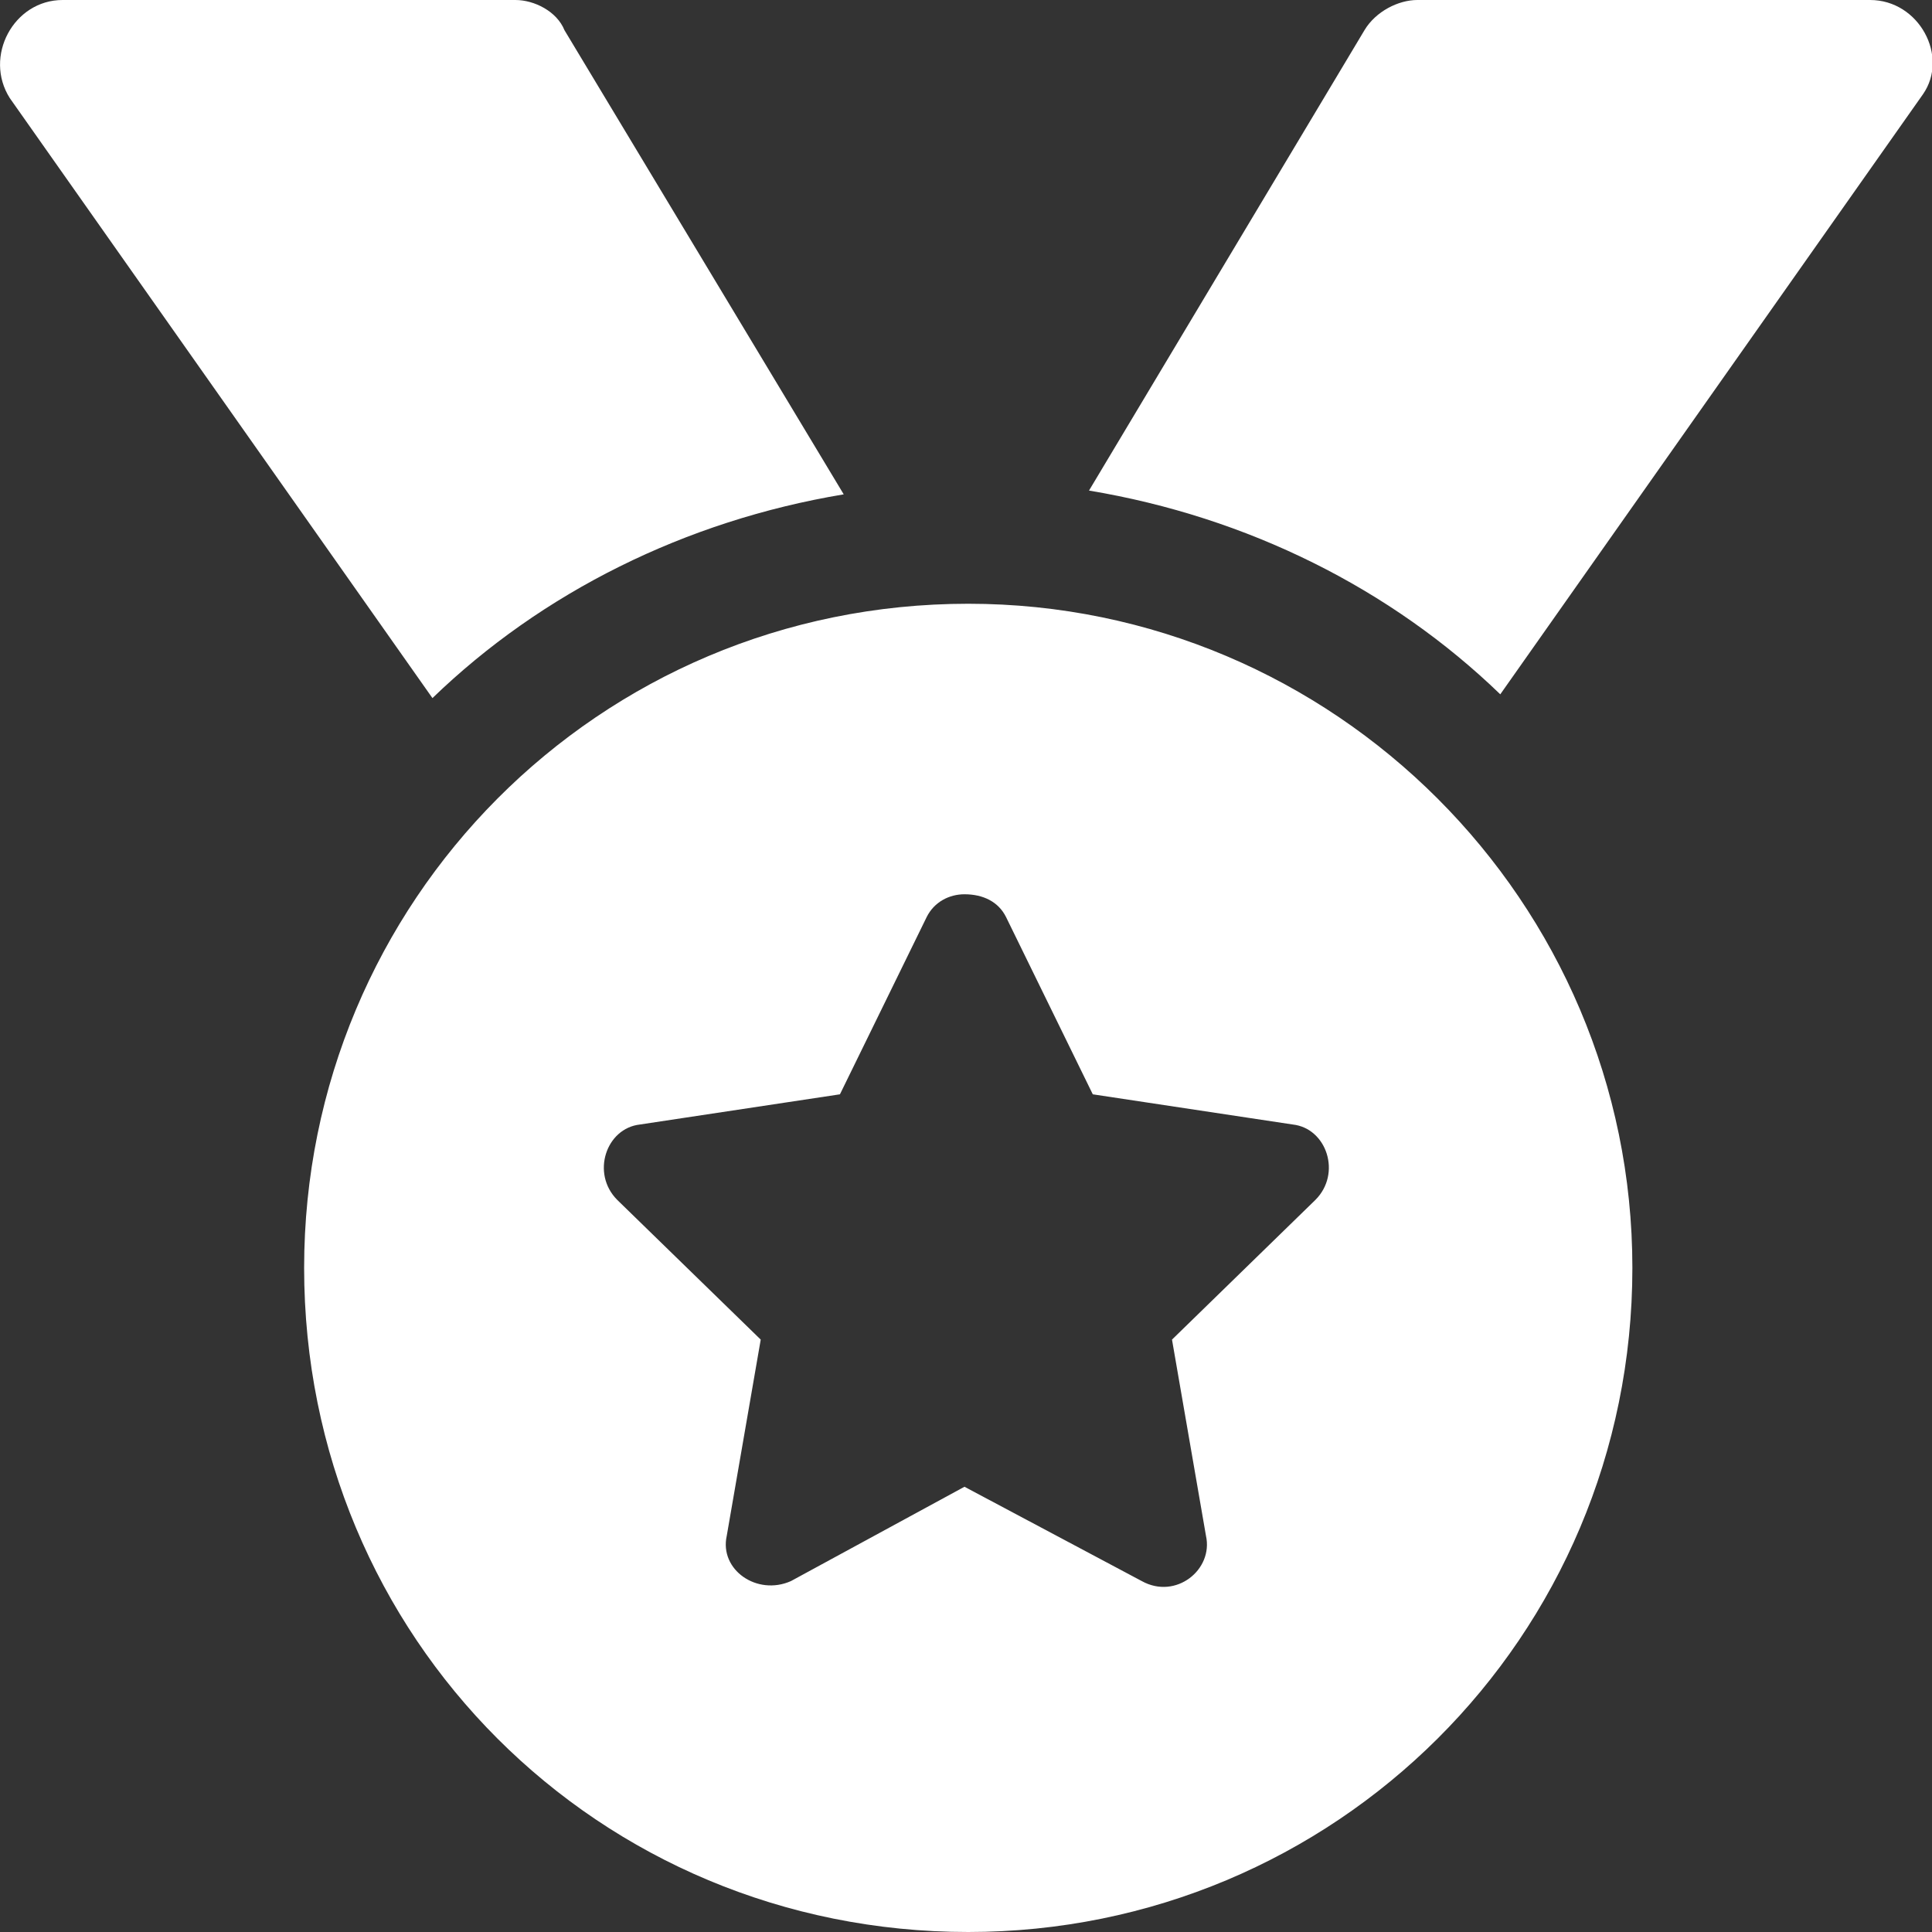
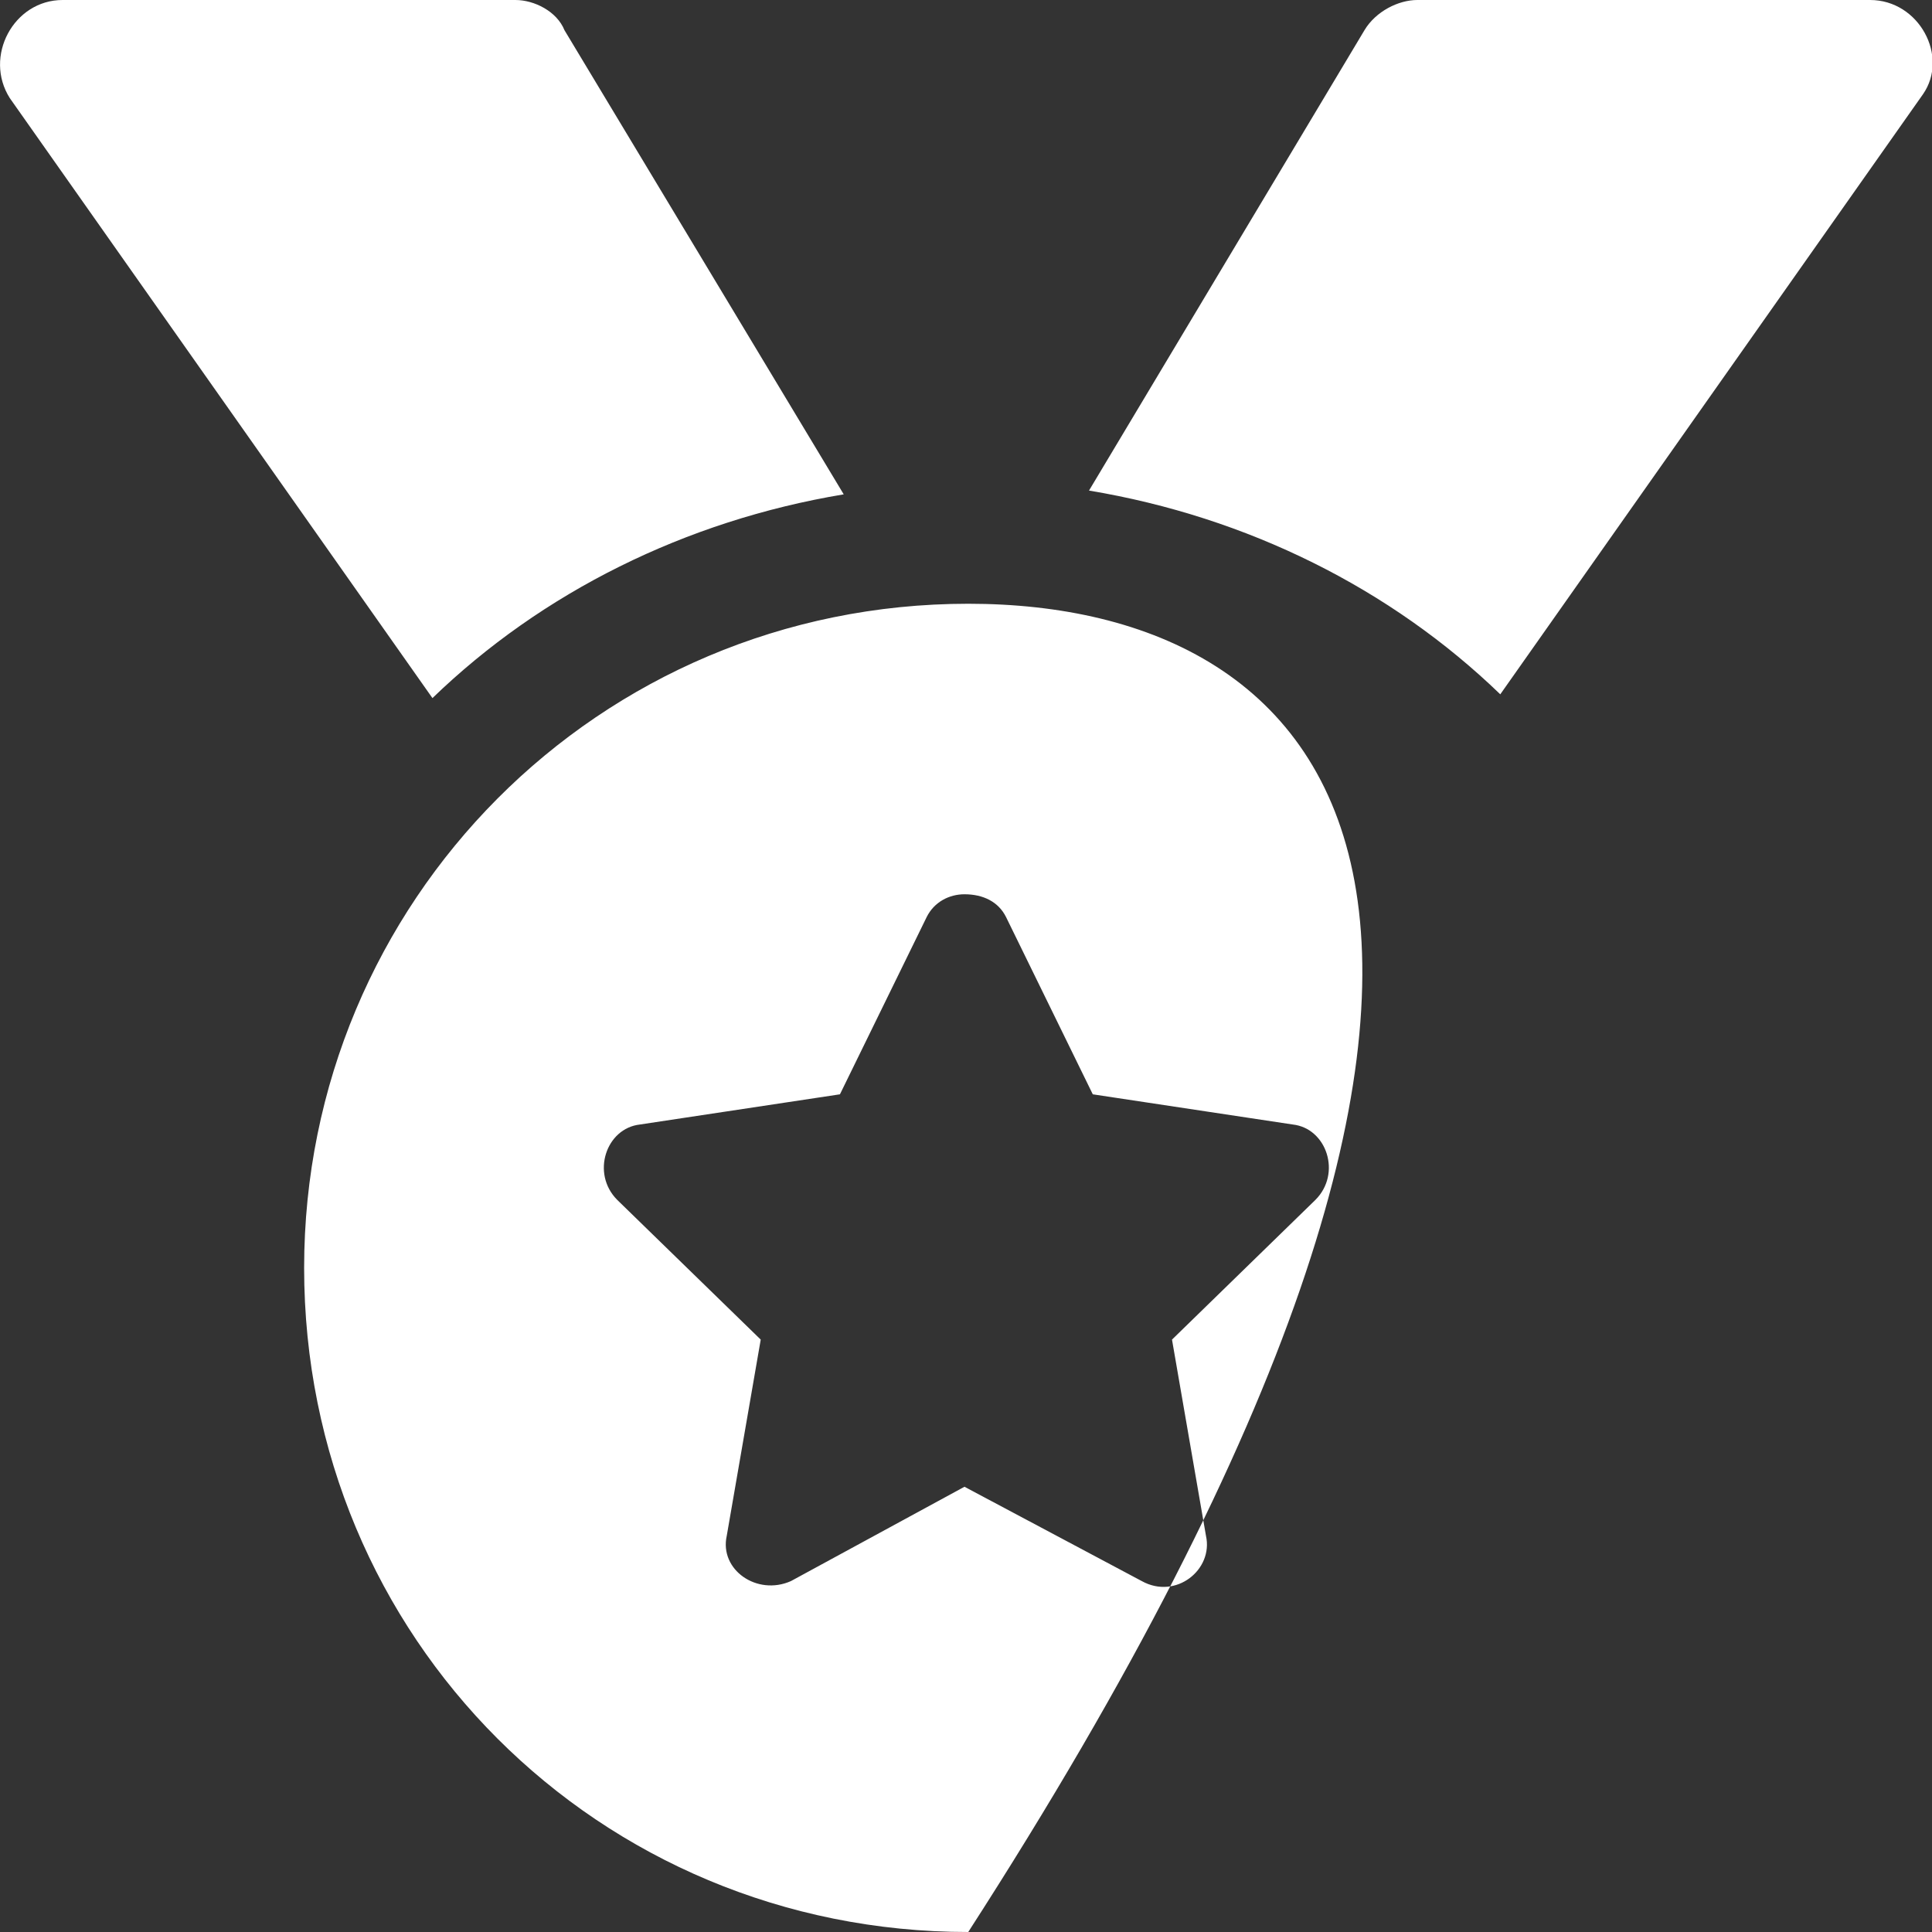
<svg xmlns="http://www.w3.org/2000/svg" width="24" height="24" viewBox="0 0 24 24" fill="none">
  <rect x="0" y="0" width="24" height="24" fill="#333333" stroke="none" />
-   <path id="medal" d="M10.481 6.141L7.012 0.375C6.918 0.141 6.637 0 6.403 0H0.778C0.169 0 -0.206 0.703 0.122 1.219L5.372 8.672C6.731 7.359 8.512 6.469 10.481 6.141ZM12.028 7.5C7.434 7.5 3.778 11.203 3.778 15.75C3.778 20.344 7.434 24 12.028 24C16.575 24 20.278 20.344 20.278 15.75C20.278 11.203 16.575 7.5 12.028 7.5ZM16.34 14.906L14.559 16.641L14.981 19.078C15.075 19.5 14.606 19.875 14.184 19.641L11.981 18.469L9.825 19.641C9.403 19.828 8.934 19.5 9.028 19.078L9.45 16.641L7.668 14.906C7.34 14.578 7.528 14.016 7.95 13.969L10.434 13.594L11.512 11.391C11.606 11.203 11.793 11.109 11.981 11.109C12.215 11.109 12.403 11.203 12.497 11.391L13.575 13.594L16.059 13.969C16.481 14.016 16.669 14.578 16.34 14.906ZM23.231 0H17.606C17.372 0 17.09 0.141 16.95 0.375L13.528 6.094C15.497 6.422 17.278 7.312 18.637 8.625L23.887 1.172C24.215 0.703 23.84 0 23.231 0Z" fill="white" />
+   <path id="medal" d="M10.481 6.141L7.012 0.375C6.918 0.141 6.637 0 6.403 0H0.778C0.169 0 -0.206 0.703 0.122 1.219L5.372 8.672C6.731 7.359 8.512 6.469 10.481 6.141ZM12.028 7.5C7.434 7.5 3.778 11.203 3.778 15.75C3.778 20.344 7.434 24 12.028 24C20.278 11.203 16.575 7.5 12.028 7.5ZM16.34 14.906L14.559 16.641L14.981 19.078C15.075 19.5 14.606 19.875 14.184 19.641L11.981 18.469L9.825 19.641C9.403 19.828 8.934 19.5 9.028 19.078L9.45 16.641L7.668 14.906C7.34 14.578 7.528 14.016 7.95 13.969L10.434 13.594L11.512 11.391C11.606 11.203 11.793 11.109 11.981 11.109C12.215 11.109 12.403 11.203 12.497 11.391L13.575 13.594L16.059 13.969C16.481 14.016 16.669 14.578 16.34 14.906ZM23.231 0H17.606C17.372 0 17.09 0.141 16.95 0.375L13.528 6.094C15.497 6.422 17.278 7.312 18.637 8.625L23.887 1.172C24.215 0.703 23.84 0 23.231 0Z" fill="white" />
</svg>